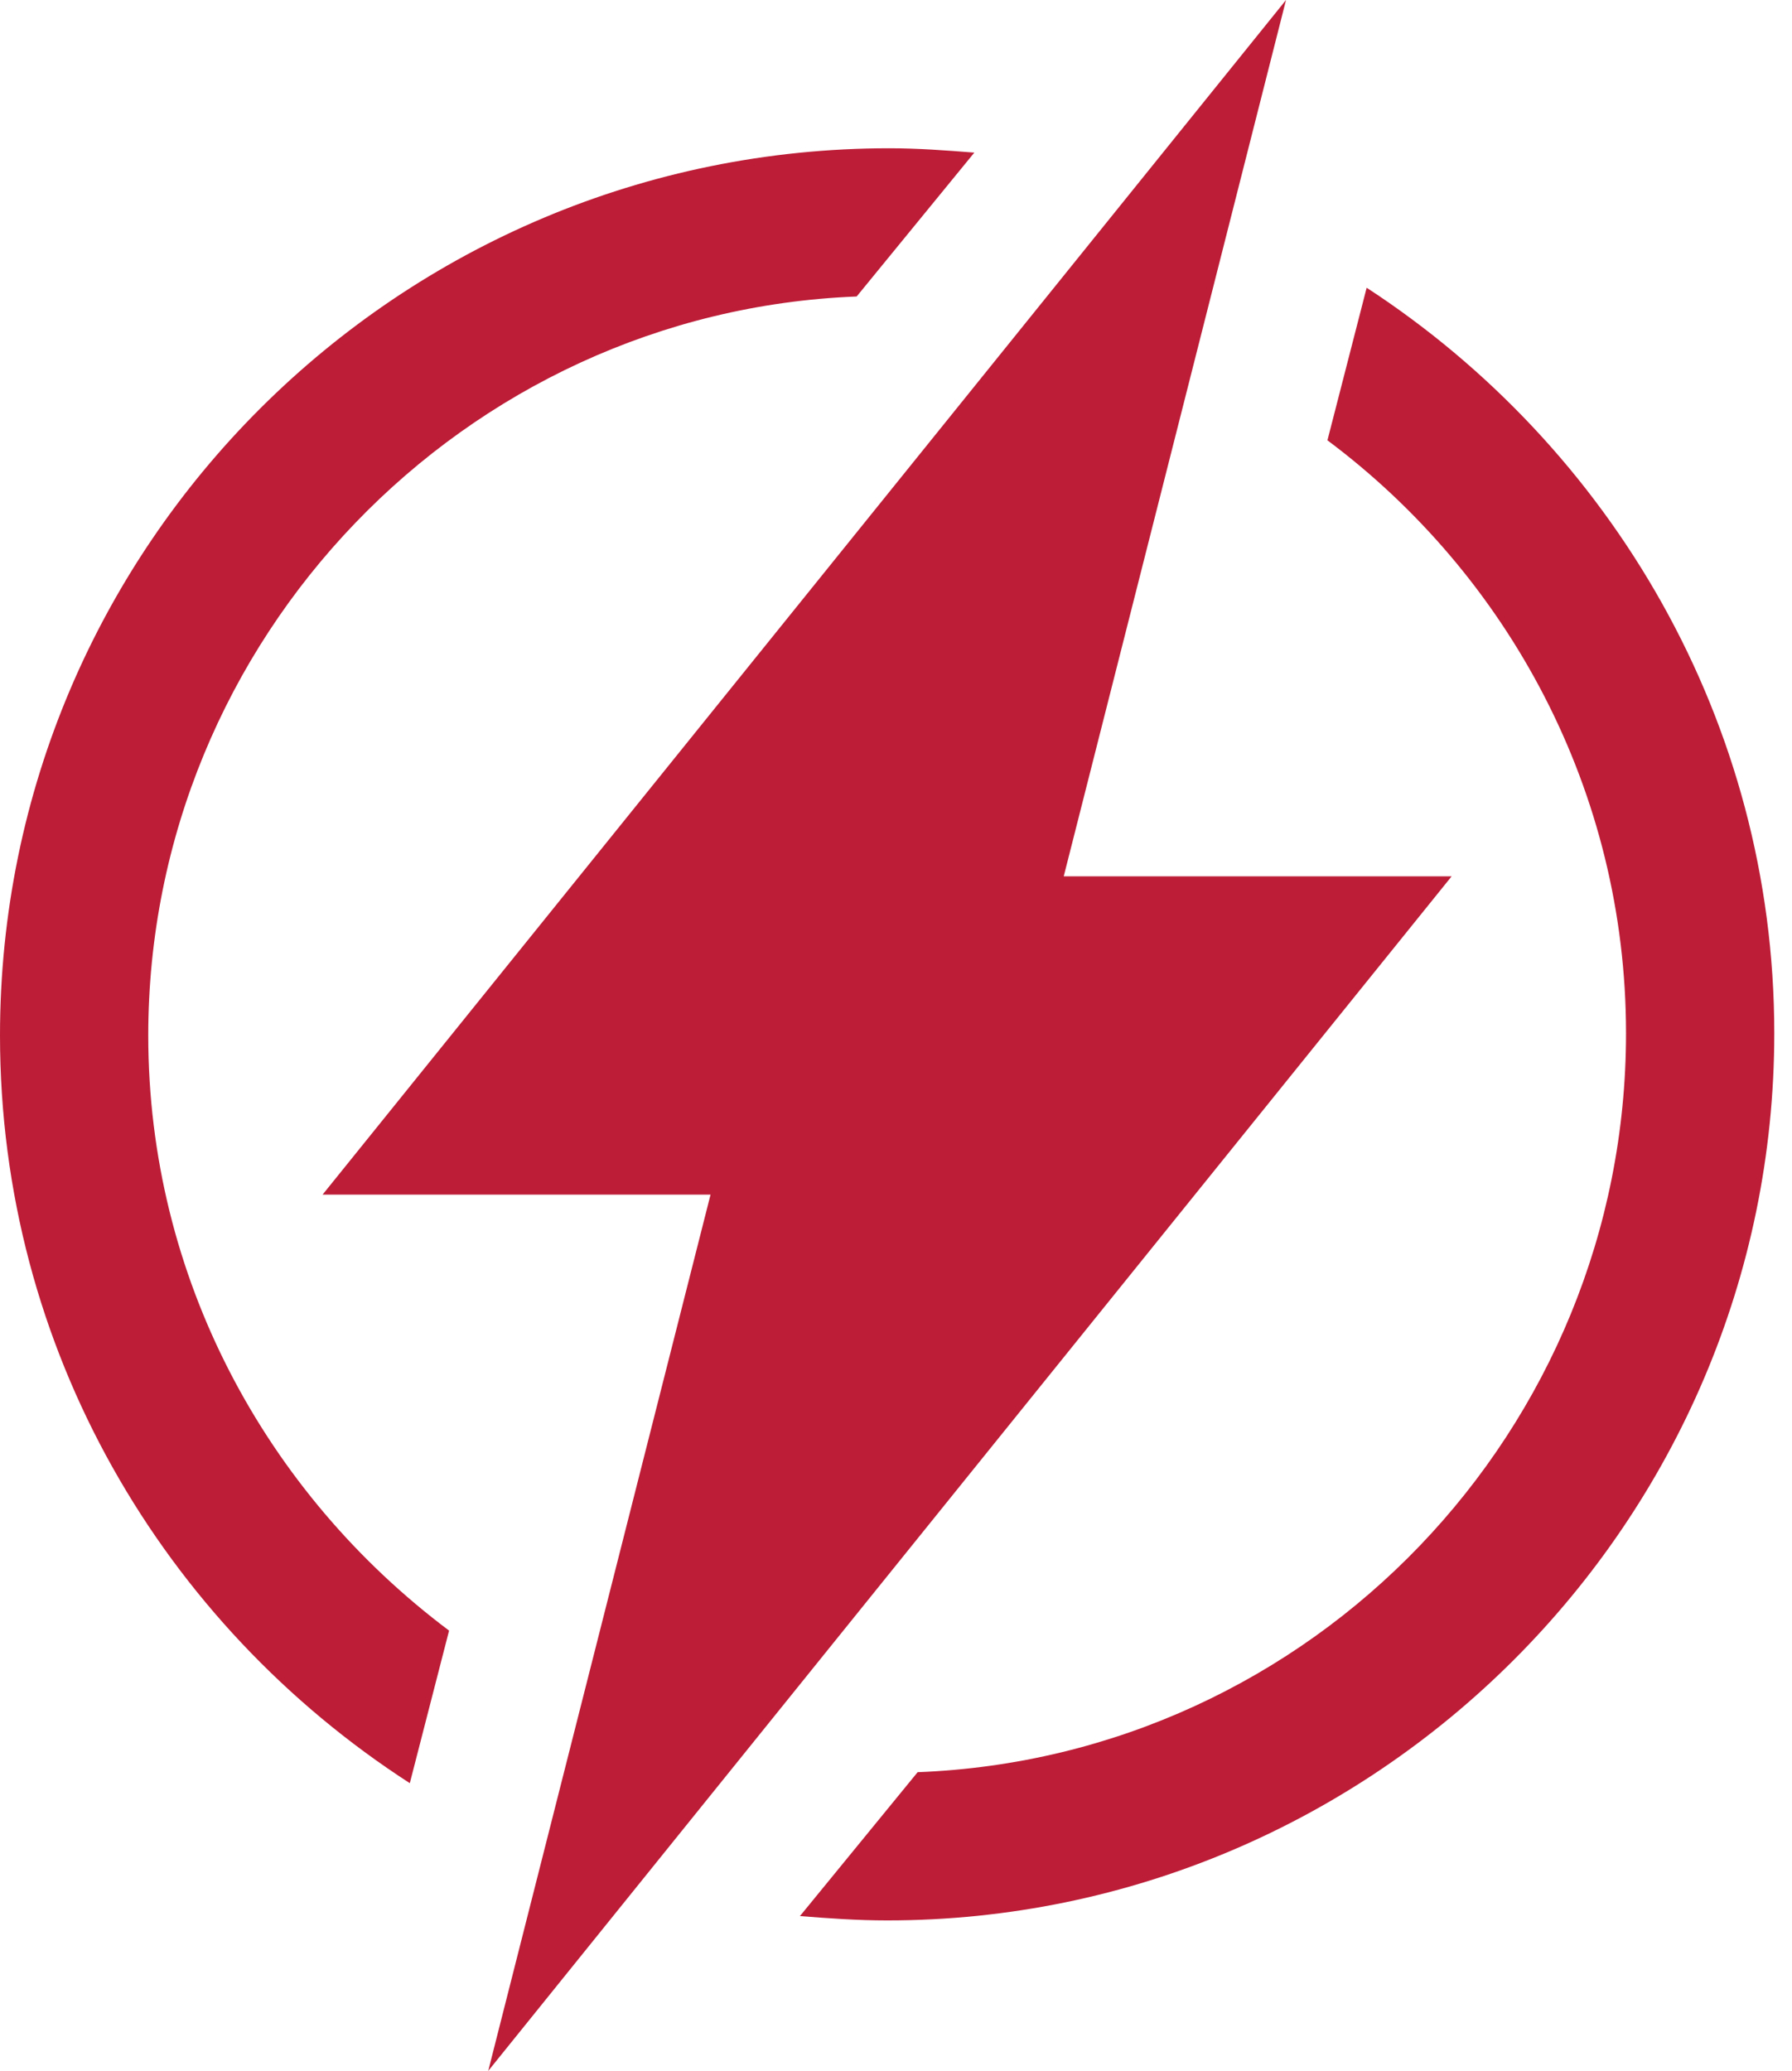
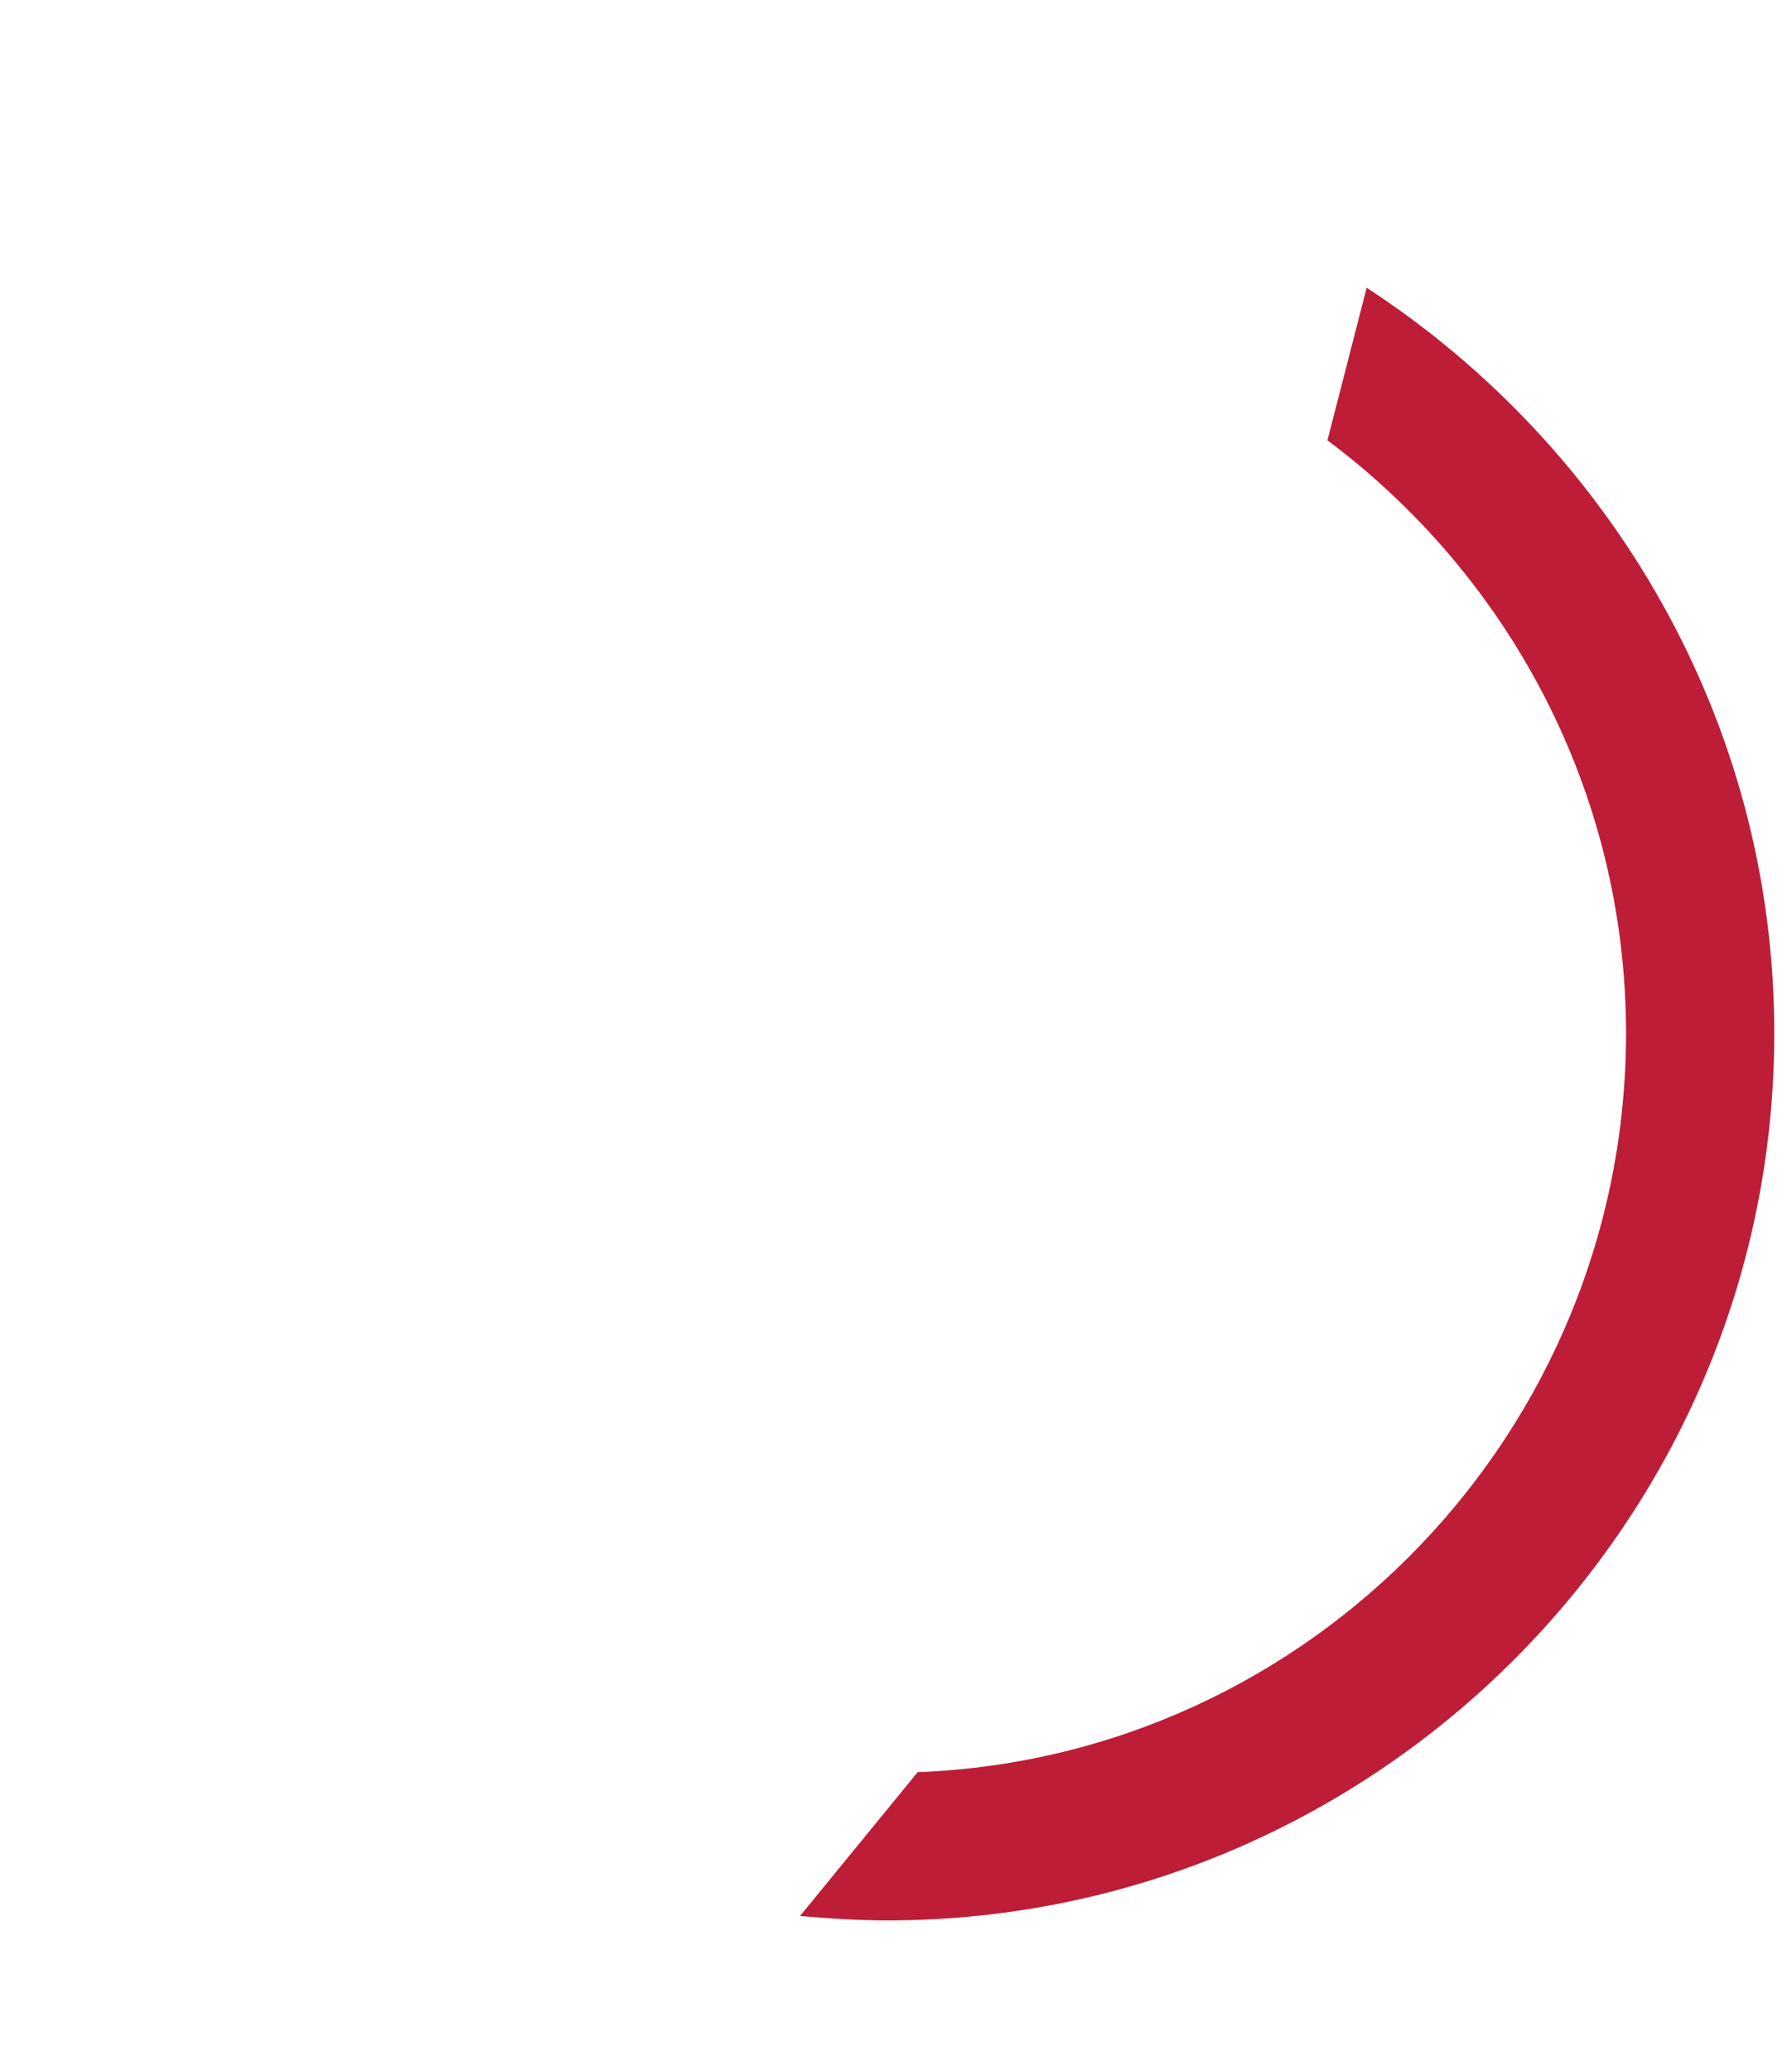
<svg xmlns="http://www.w3.org/2000/svg" width="45" height="52" viewBox="0 0 45 52" fill="none">
  <g id="Group">
    <path id="Vector" d="M34.319 7.225L33.334 11.056C37.877 14.45 40.832 19.87 40.832 25.944C40.832 35.906 32.951 44.116 23.043 44.499L20.088 48.112C20.8 48.168 21.512 48.221 22.277 48.221C34.537 48.221 44.555 38.204 44.555 25.944C44.555 18.118 40.449 11.221 34.319 7.225Z" fill="#BD1D37" />
-     <path id="Vector_2" d="M3.723 26C3.723 16.038 11.659 7.828 21.512 7.445L24.467 3.832C23.755 3.776 23.043 3.723 22.333 3.723C10.017 3.723 0 13.684 0 26C0 33.881 4.105 40.779 10.291 44.775L11.277 40.944C6.678 37.495 3.723 32.077 3.723 26Z" fill="#BD1D37" />
-     <path id="Vector_3" d="M36.453 22.004H26.712L32.294 0L8.101 29.996H17.843L12.26 52L36.453 22.004Z" fill="#BD1D37" />
  </g>
</svg>